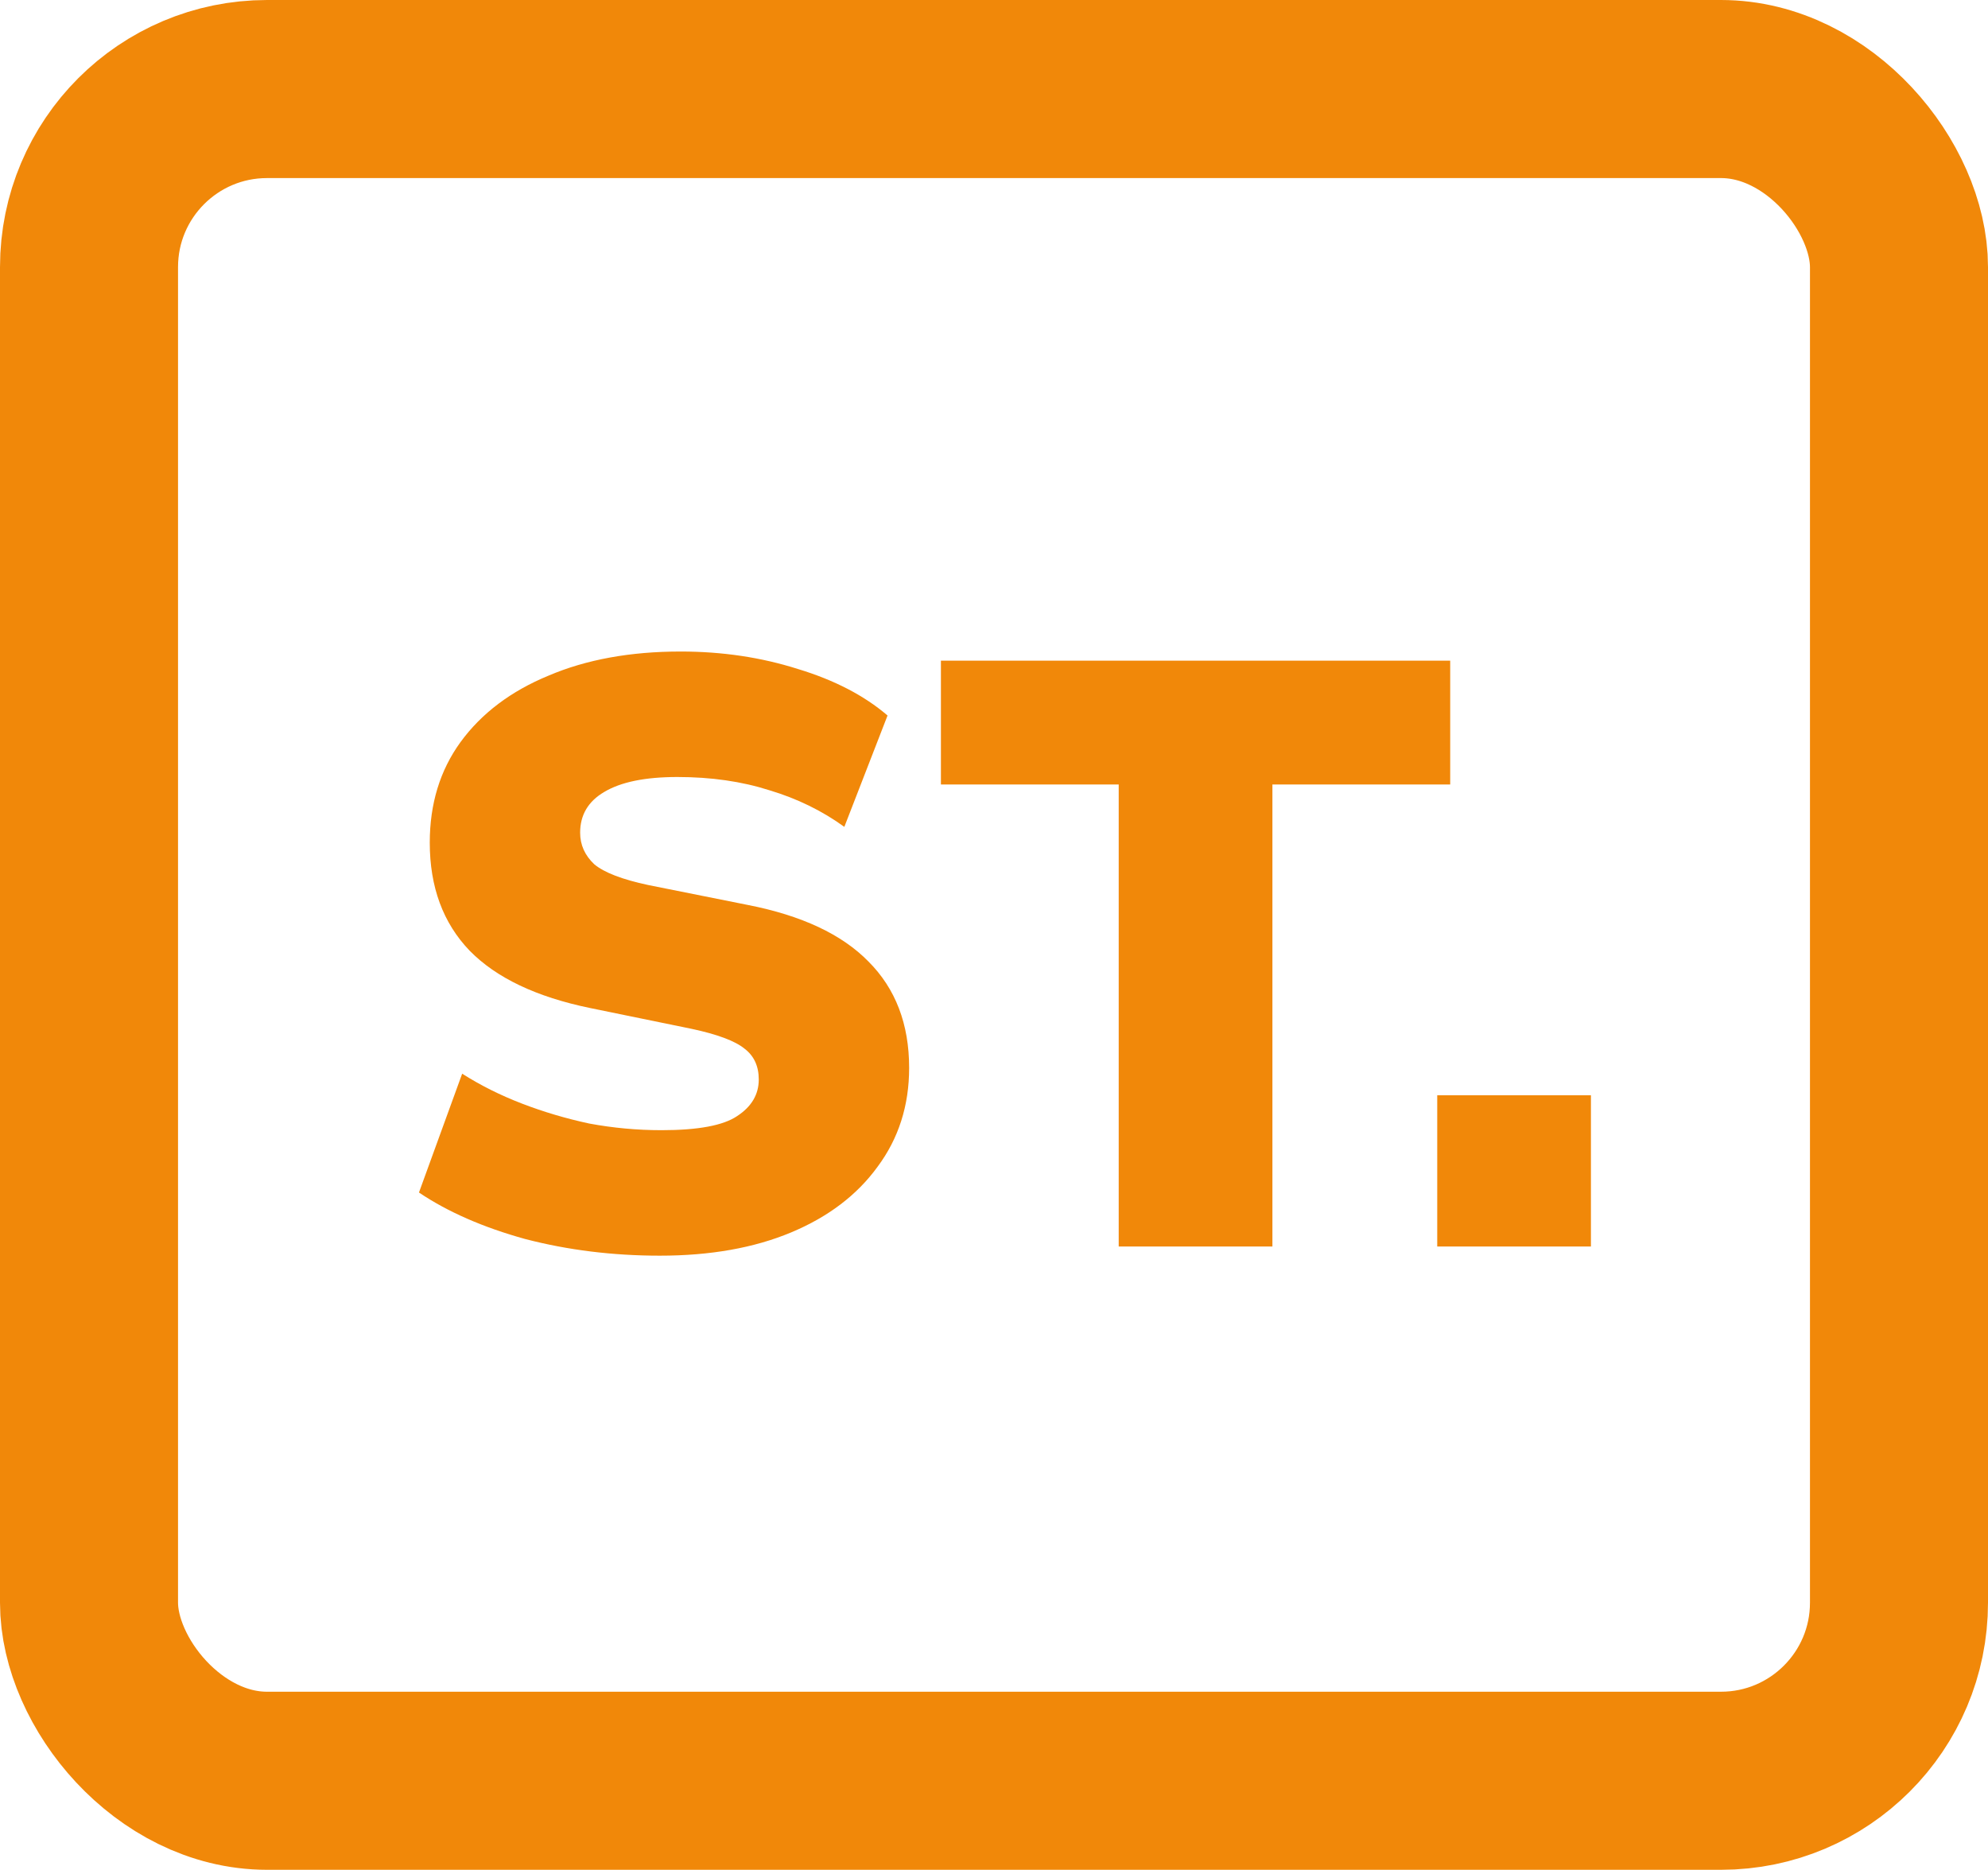
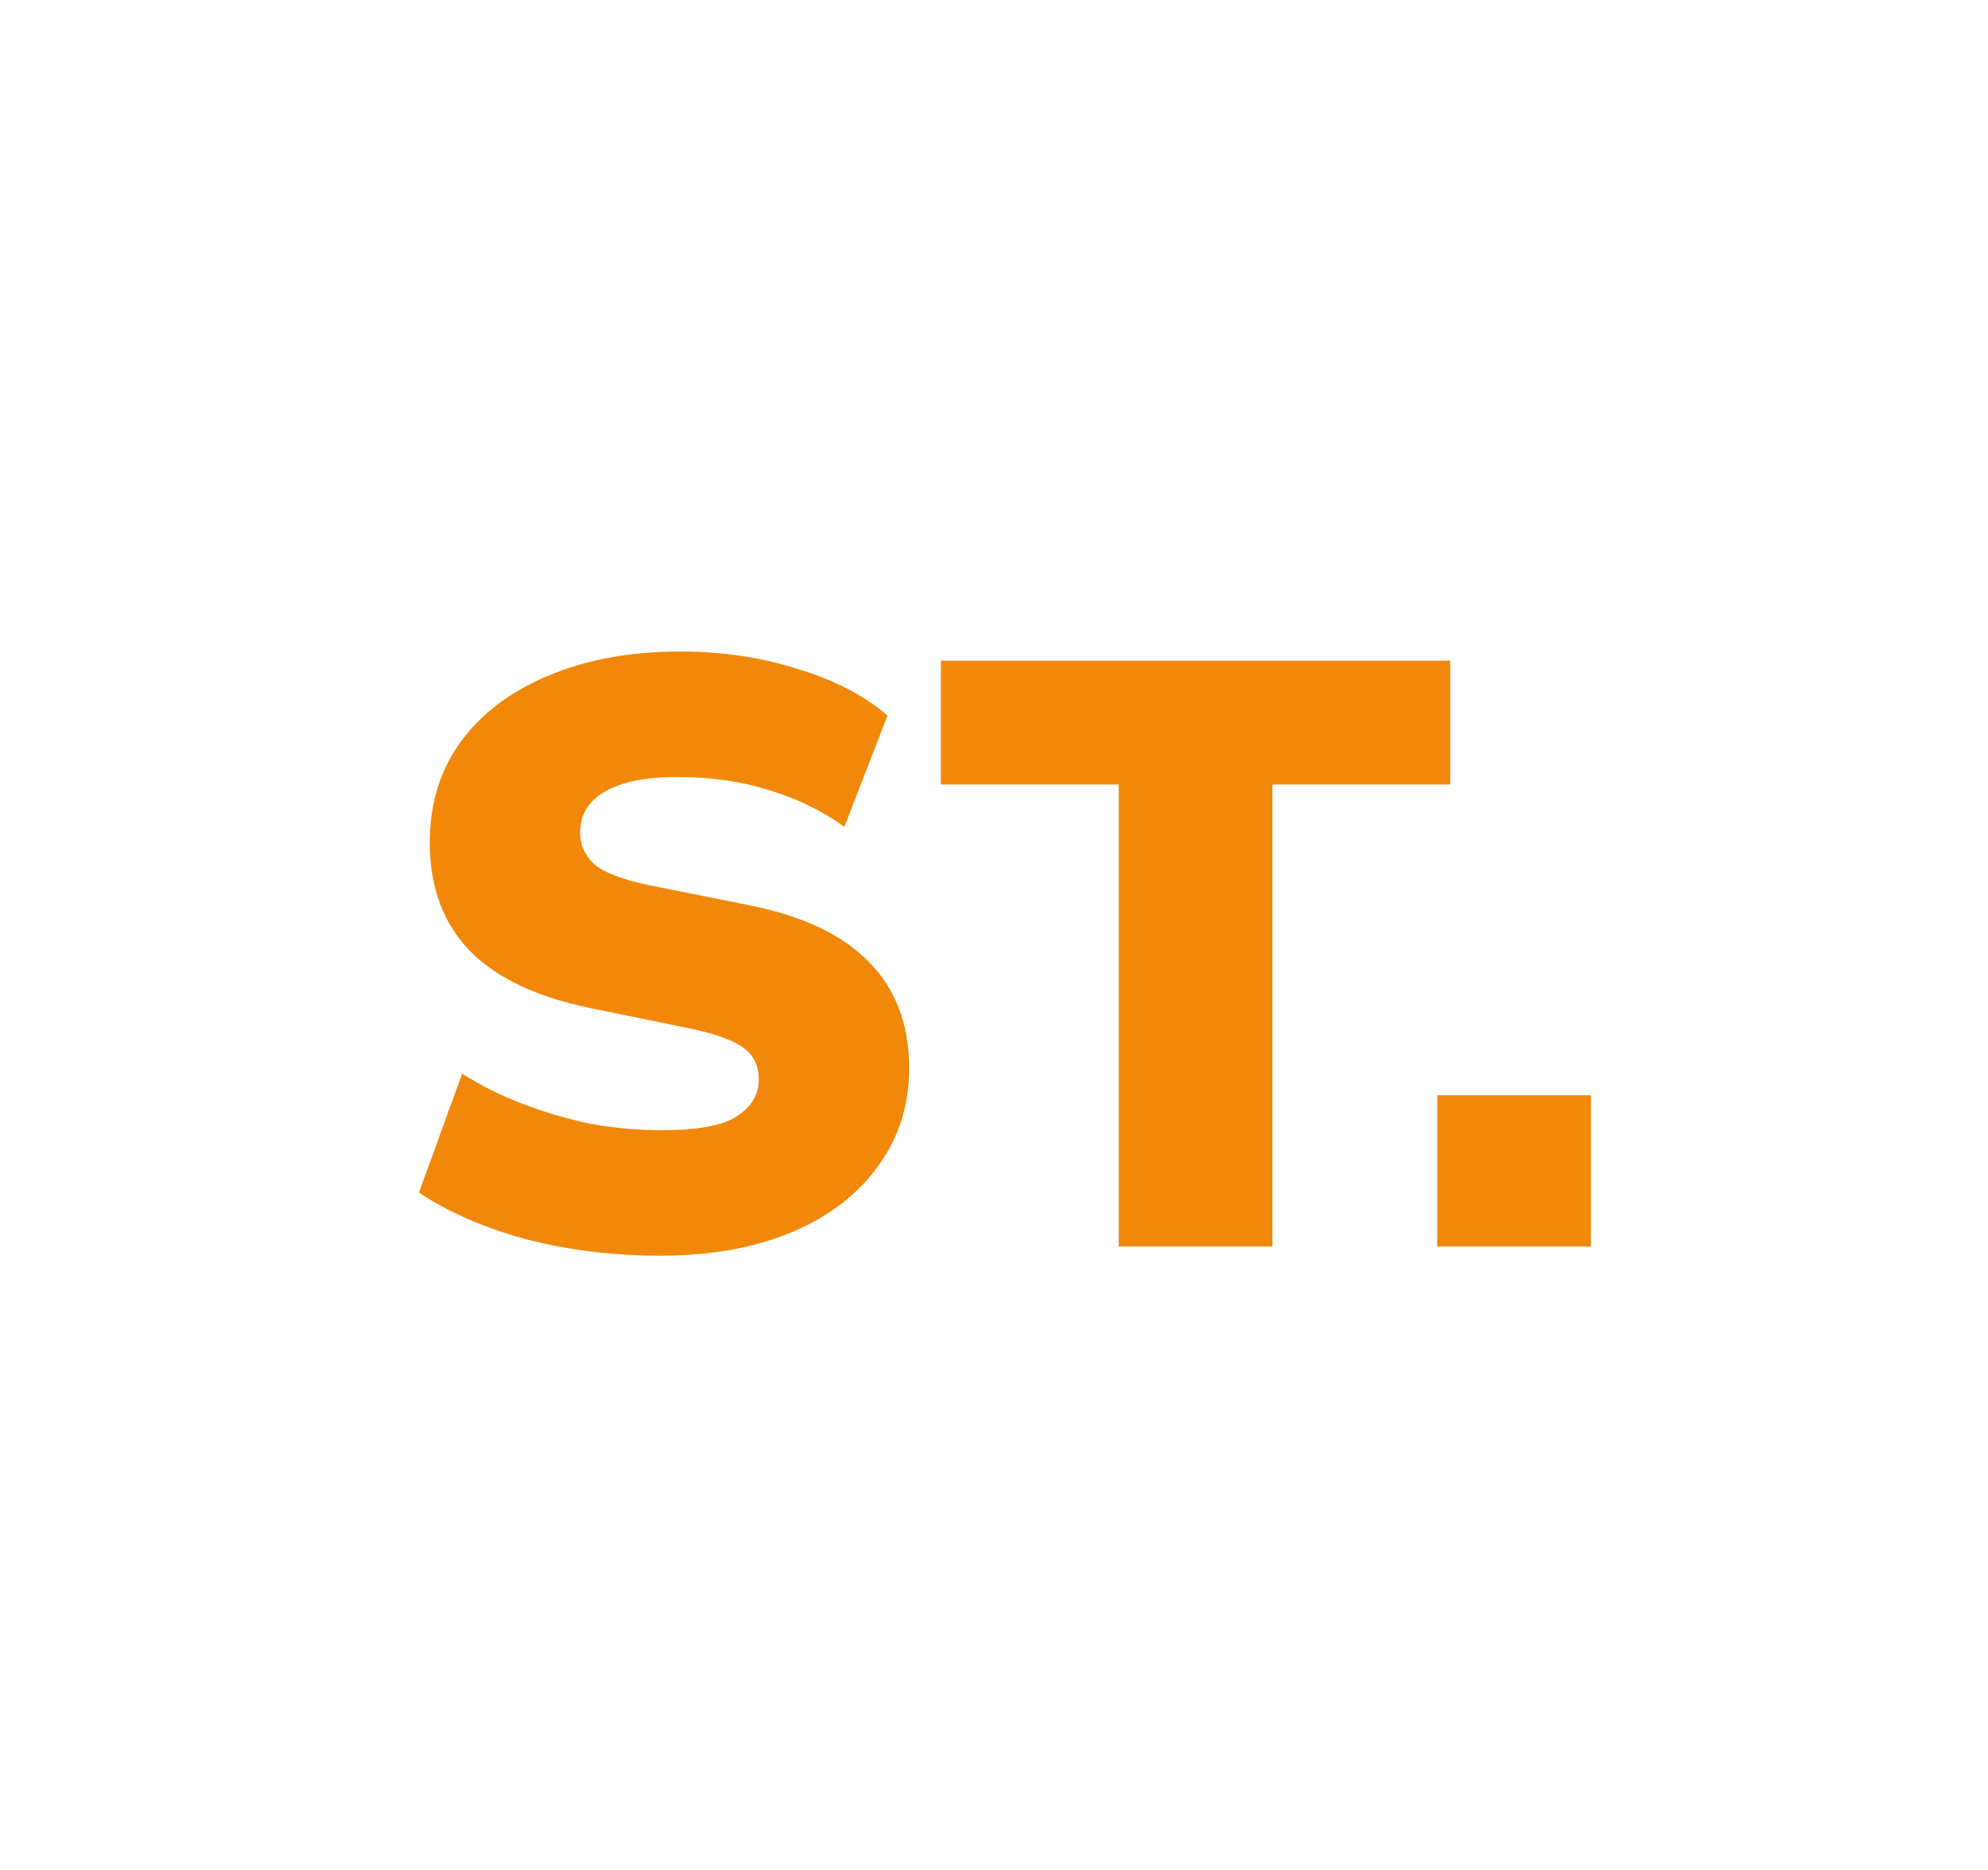
<svg xmlns="http://www.w3.org/2000/svg" width="67" height="63" viewBox="0 0 67 63" fill="none">
-   <rect x="3" y="3" width="61" height="57" rx="6" stroke="#F18809" stroke-width="6" />
  <path d="M22.24 42.308C20.653 42.308 19.141 42.121 17.704 41.748C16.285 41.356 15.091 40.833 14.12 40.18L15.576 36.176C16.192 36.568 16.864 36.904 17.592 37.184C18.32 37.464 19.076 37.688 19.86 37.856C20.663 38.005 21.475 38.08 22.296 38.08C23.528 38.08 24.377 37.921 24.844 37.604C25.329 37.287 25.572 36.876 25.572 36.372C25.572 35.924 25.413 35.579 25.096 35.336C24.779 35.075 24.181 34.851 23.304 34.664L19.888 33.964C18.077 33.591 16.724 32.947 15.828 32.032C14.932 31.099 14.484 29.885 14.484 28.392C14.484 27.085 14.829 25.956 15.52 25.004C16.229 24.033 17.219 23.287 18.488 22.764C19.757 22.223 21.241 21.952 22.94 21.952C24.34 21.952 25.656 22.148 26.888 22.54C28.12 22.913 29.128 23.436 29.912 24.108L28.456 27.86C27.709 27.319 26.869 26.908 25.936 26.628C25.003 26.329 23.967 26.18 22.828 26.18C21.745 26.18 20.924 26.348 20.364 26.684C19.823 27.001 19.552 27.459 19.552 28.056C19.552 28.467 19.711 28.821 20.028 29.12C20.364 29.4 20.971 29.633 21.848 29.82L25.208 30.492C27.019 30.847 28.372 31.481 29.268 32.396C30.183 33.311 30.64 34.505 30.64 35.98C30.64 37.249 30.285 38.36 29.576 39.312C28.885 40.264 27.915 41.001 26.664 41.524C25.413 42.047 23.939 42.308 22.24 42.308ZM37.703 42V26.432H31.711V22.26H48.875V26.432H42.883V42H37.703ZM48.438 42V36.904H53.618V42H48.438Z" fill="#F18809" />
</svg>